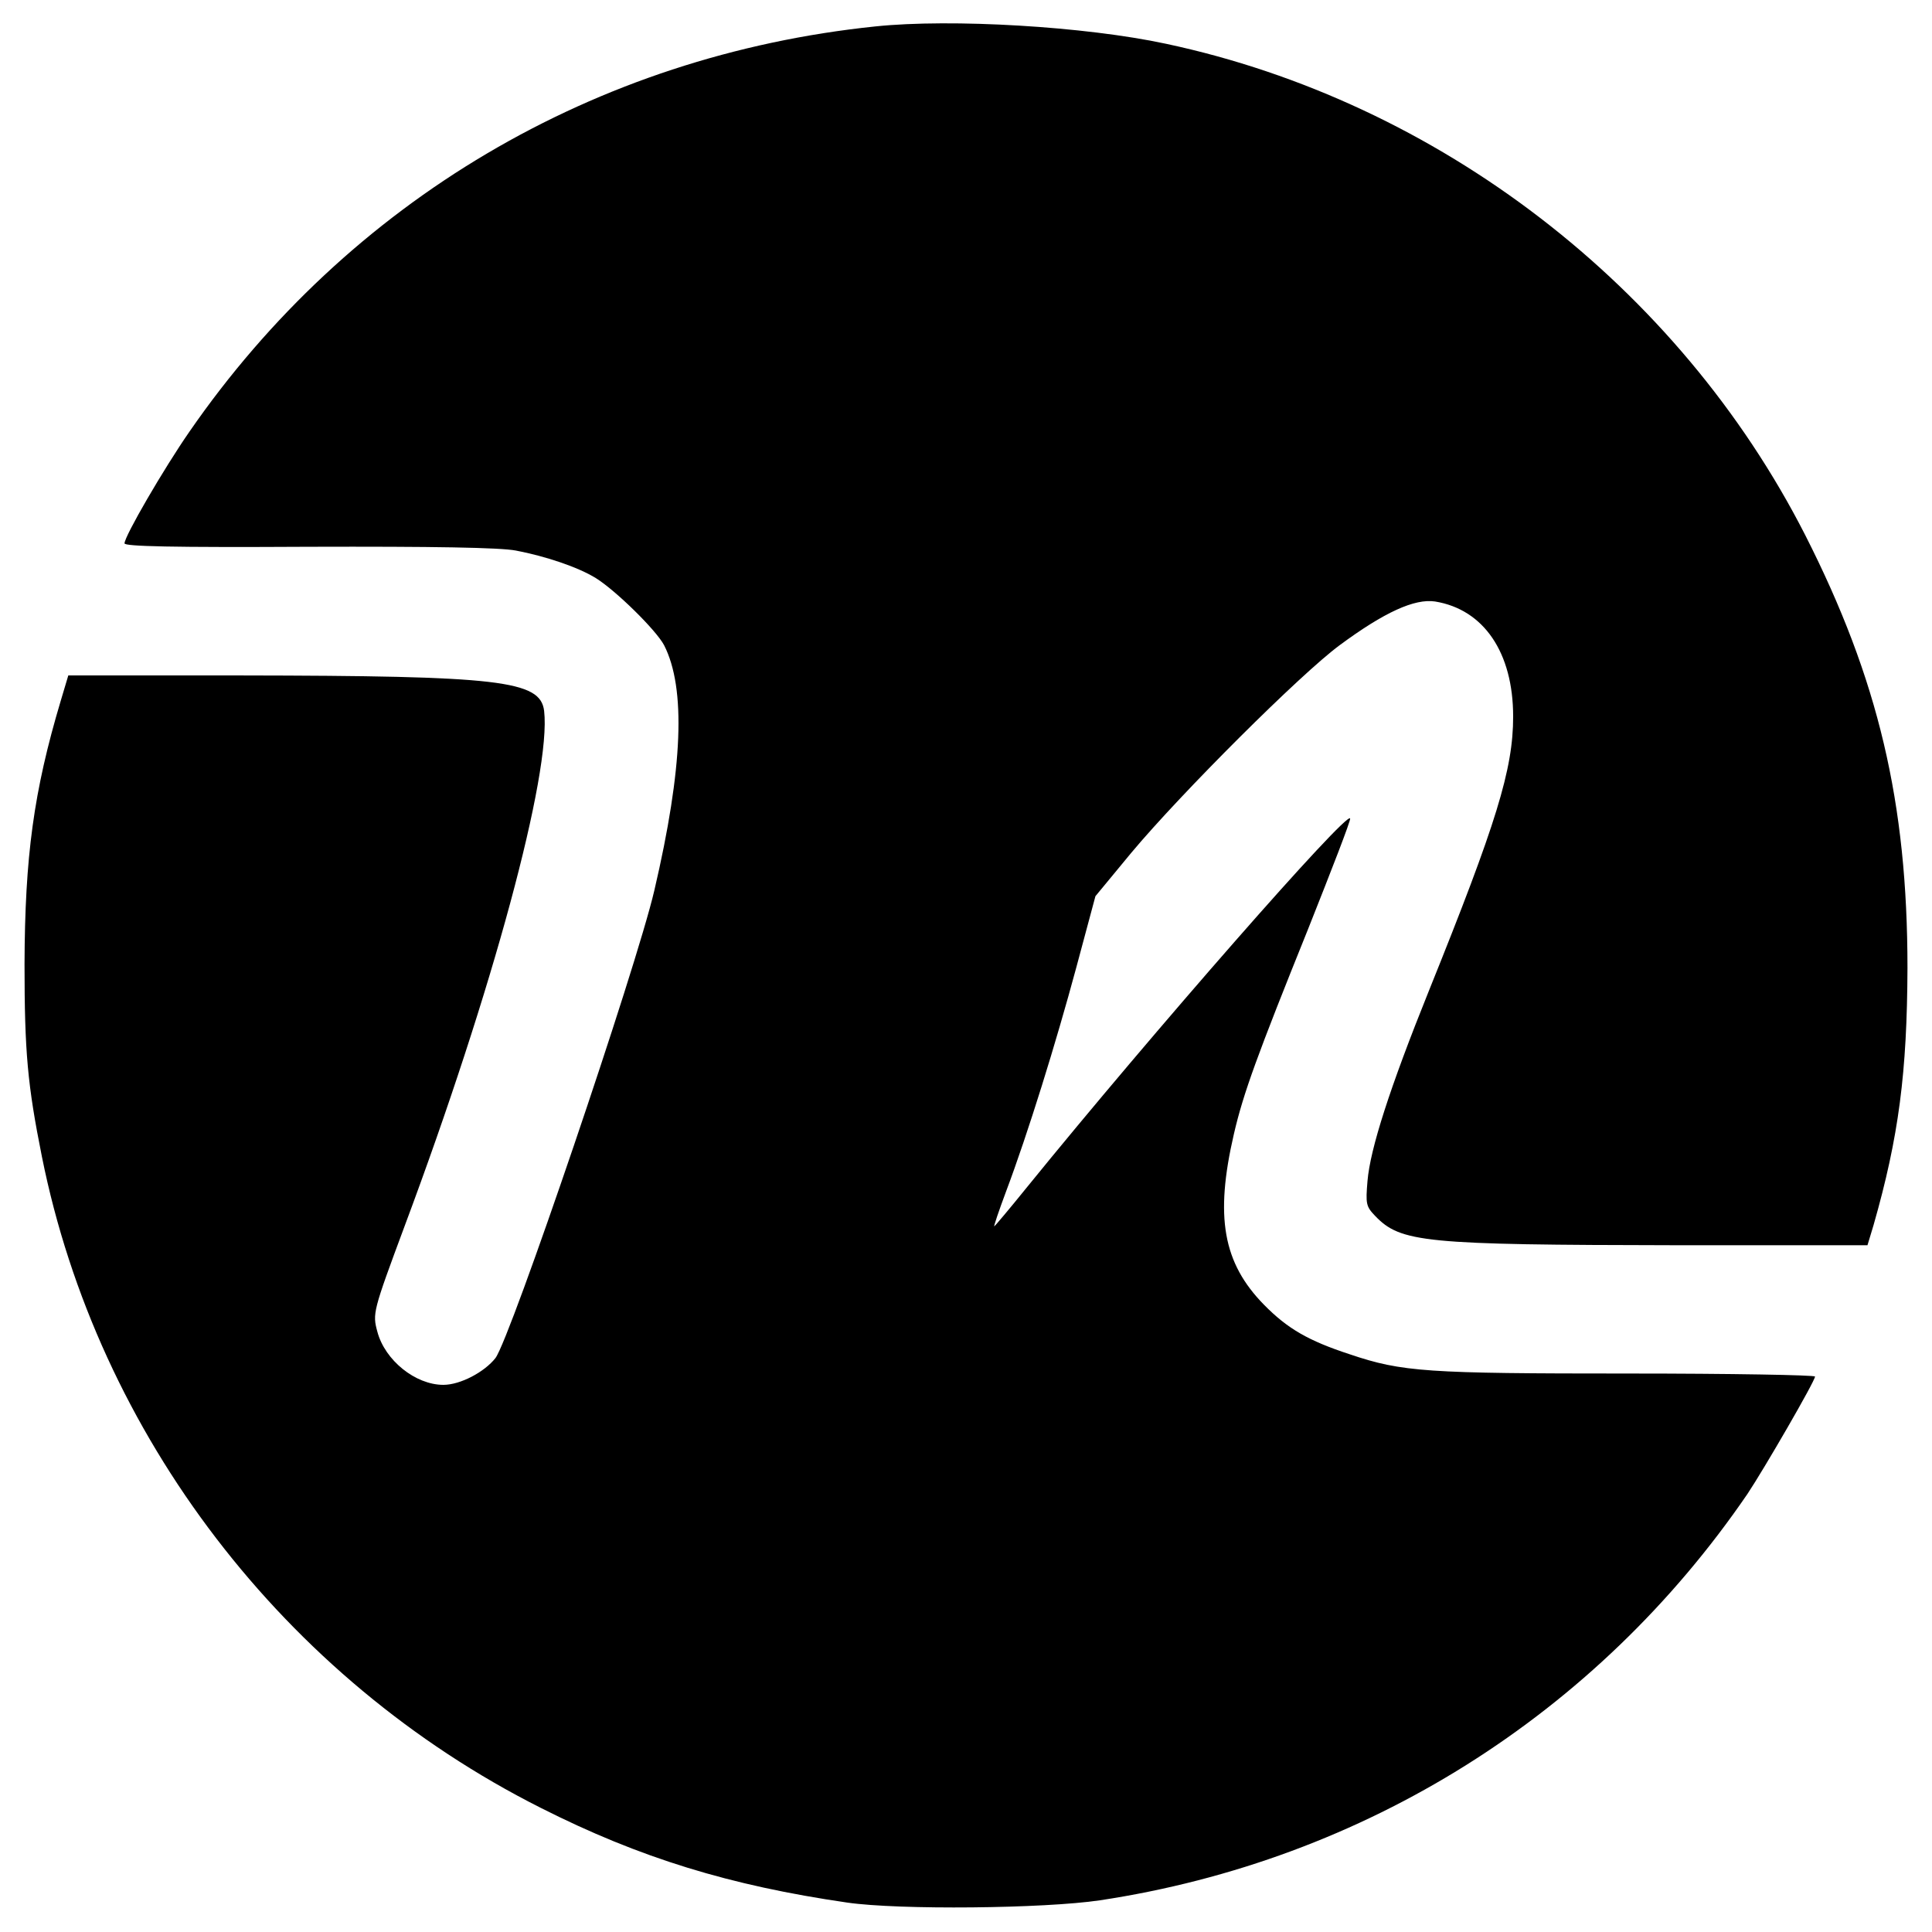
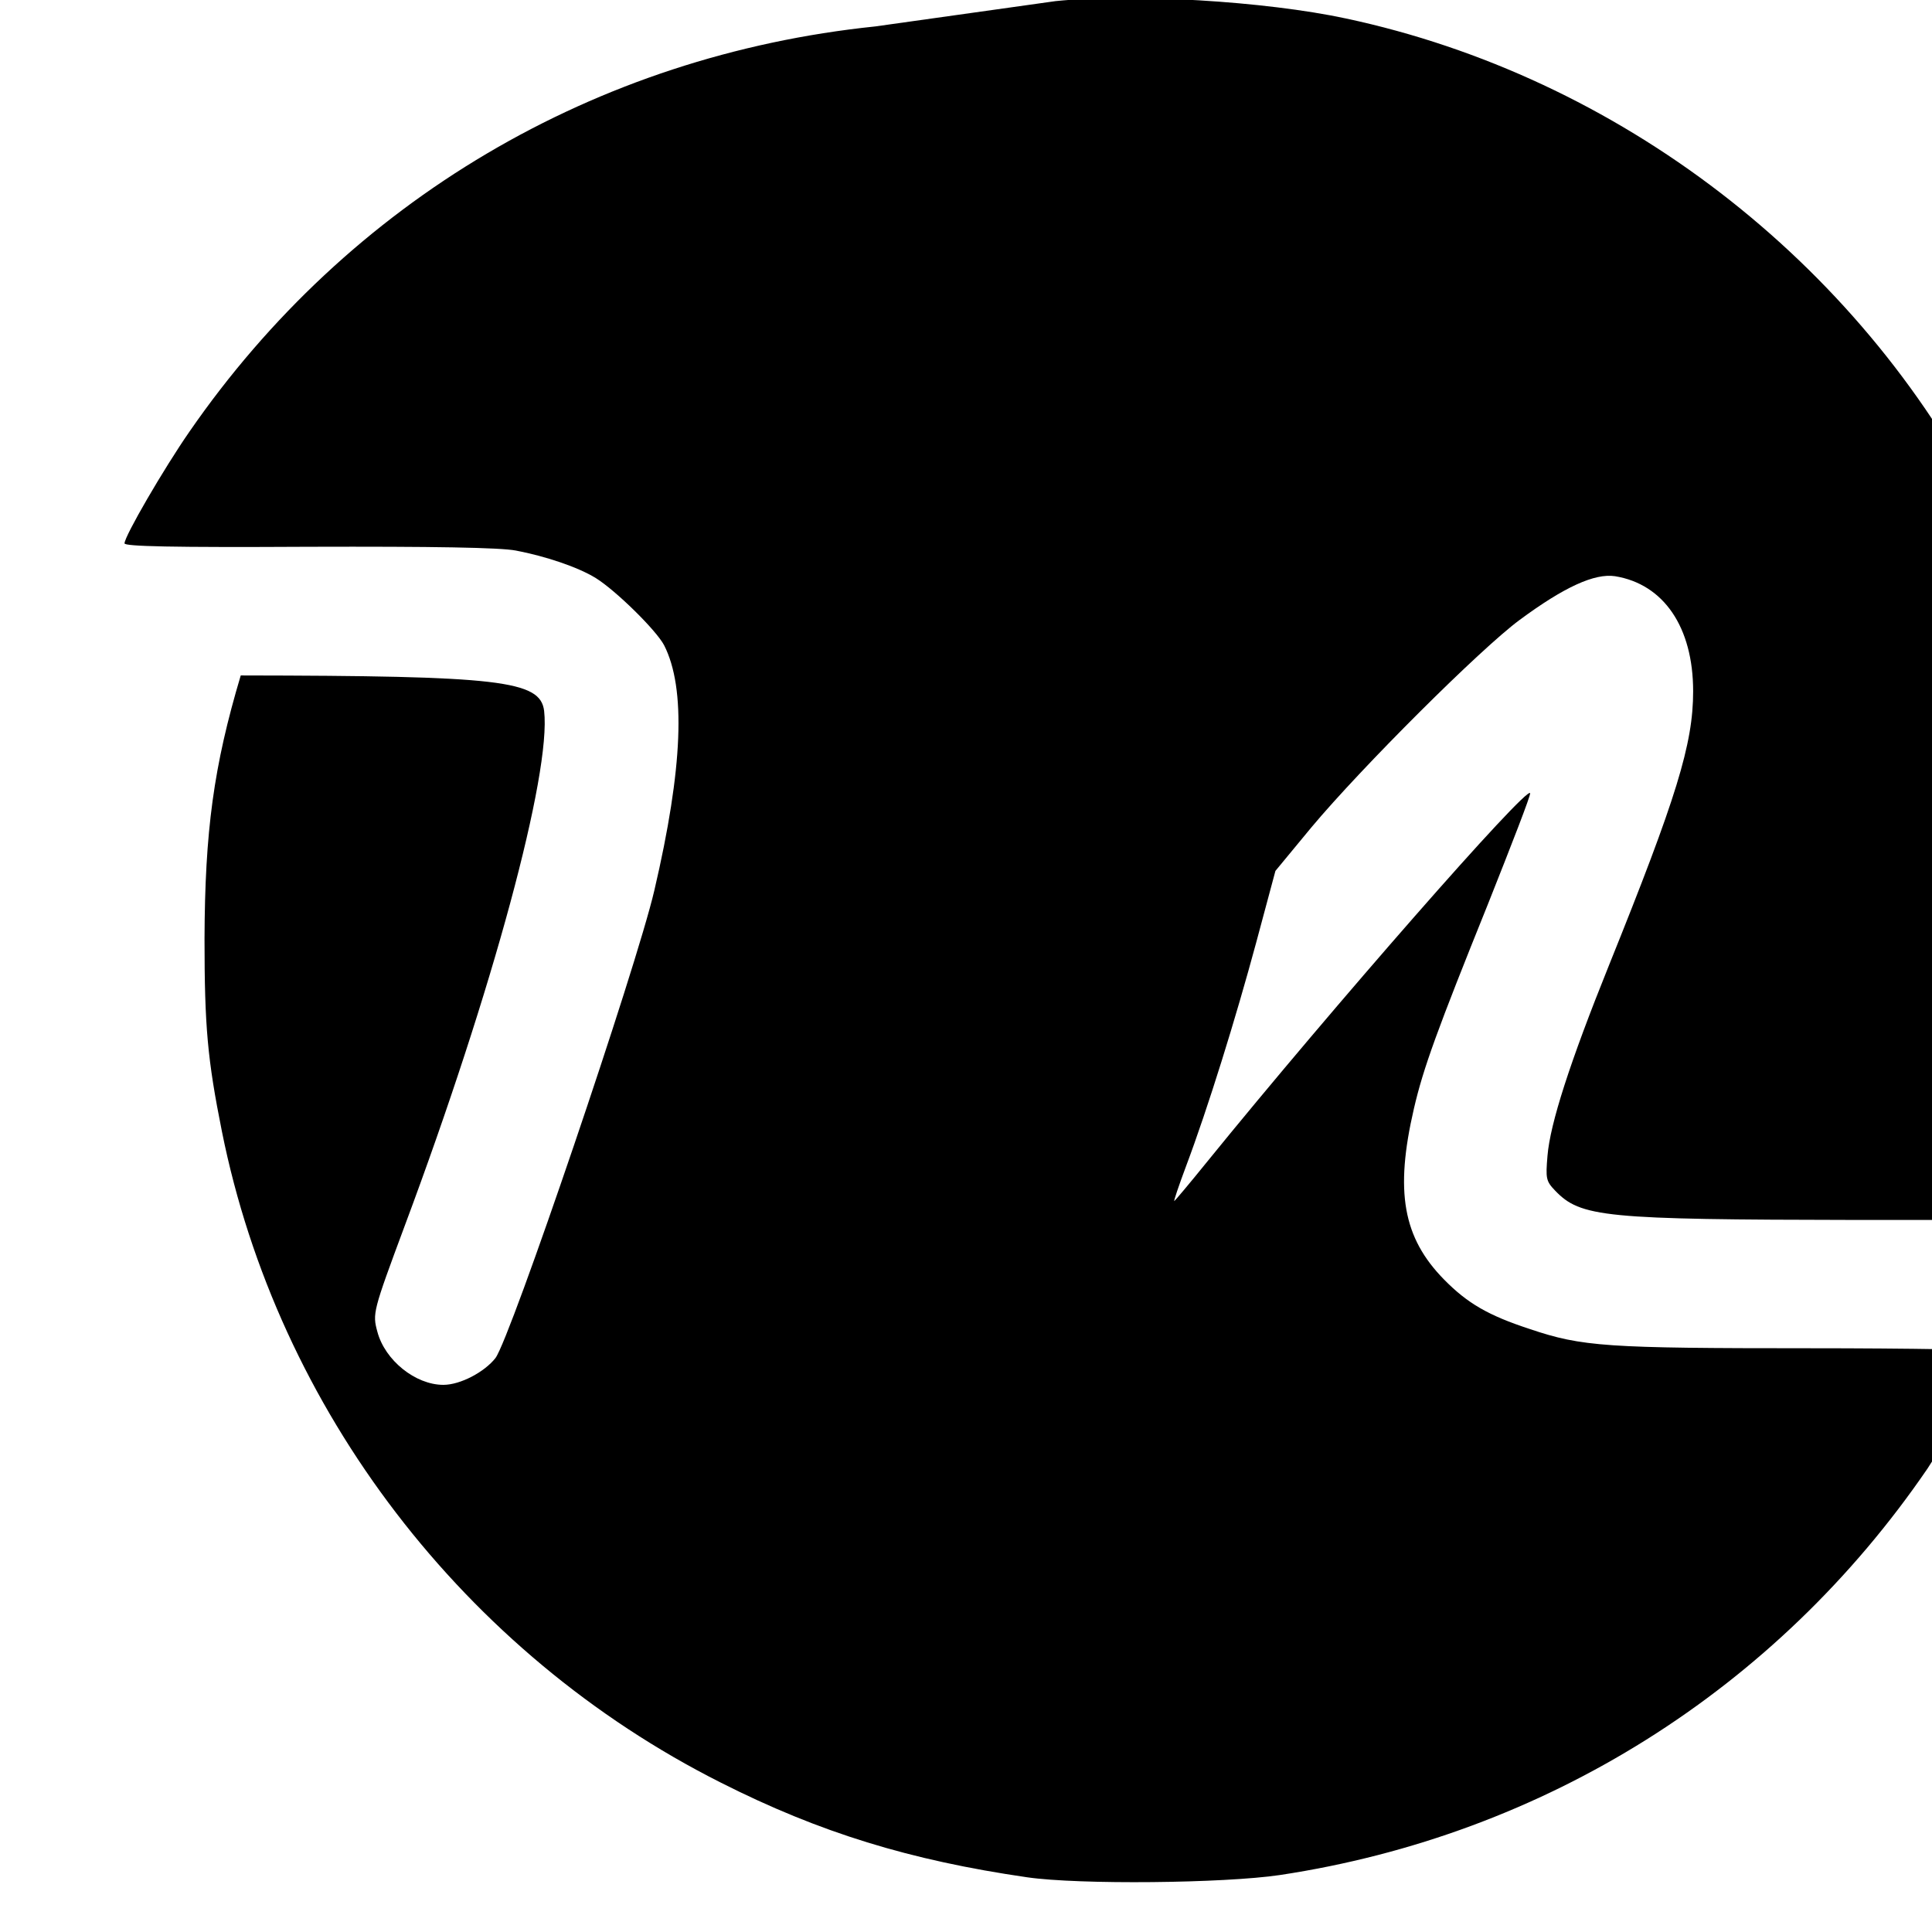
<svg xmlns="http://www.w3.org/2000/svg" version="1.0" width="512pt" height="512pt" viewBox="0 0 512 512" preserveAspectRatio="xMidYMid meet">
  <g transform="translate(0,512) scale(0.1,-0.1)" fill="#000000" stroke="none">
-     <path d="M2320 5050 c-743 -77 -1396 -463 -1818 -1074 -68 -98 -172 -277 -172 -296 0 -8 125 -11 488 -9 332 1 507 -2 549 -10 79 -15 165 -44 212 -73 53 -33 160 -138 181 -178 58 -114 50 -325 -26 -650 -48 -206 -381 -1186 -421 -1239 -29 -37 -93 -71 -138 -71 -74 0 -155 65 -175 141 -13 48 -12 53 72 279 234 626 389 1201 370 1366 -10 81 -117 93 -804 94 l-457 0 -20 -67 c-72 -241 -95 -413 -96 -698 0 -233 8 -320 46 -510 148 -738 643 -1384 1322 -1726 263 -133 502 -206 812 -251 138 -20 522 -16 670 6 702 106 1316 492 1716 1077 44 66 179 299 179 311 0 4 -222 8 -494 8 -535 0 -600 4 -739 51 -110 36 -165 68 -227 131 -109 111 -131 233 -80 453 25 108 62 209 197 544 62 156 113 287 111 292 -7 22 -521 -564 -857 -978 -46 -57 -85 -103 -86 -103 -2 0 12 41 31 92 58 154 132 393 186 593 l51 190 95 115 c133 159 449 474 552 550 119 88 199 124 253 116 129 -21 207 -135 207 -305 0 -140 -44 -282 -223 -726 -104 -258 -156 -420 -163 -505 -5 -60 -4 -67 20 -92 68 -71 129 -77 798 -78 l507 0 16 53 c67 234 89 405 90 682 0 438 -77 765 -271 1147 -336 659 -972 1148 -1694 1302 -214 46 -568 67 -770 46z" />
+     <path d="M2320 5050 c-743 -77 -1396 -463 -1818 -1074 -68 -98 -172 -277 -172 -296 0 -8 125 -11 488 -9 332 1 507 -2 549 -10 79 -15 165 -44 212 -73 53 -33 160 -138 181 -178 58 -114 50 -325 -26 -650 -48 -206 -381 -1186 -421 -1239 -29 -37 -93 -71 -138 -71 -74 0 -155 65 -175 141 -13 48 -12 53 72 279 234 626 389 1201 370 1366 -10 81 -117 93 -804 94 c-72 -241 -95 -413 -96 -698 0 -233 8 -320 46 -510 148 -738 643 -1384 1322 -1726 263 -133 502 -206 812 -251 138 -20 522 -16 670 6 702 106 1316 492 1716 1077 44 66 179 299 179 311 0 4 -222 8 -494 8 -535 0 -600 4 -739 51 -110 36 -165 68 -227 131 -109 111 -131 233 -80 453 25 108 62 209 197 544 62 156 113 287 111 292 -7 22 -521 -564 -857 -978 -46 -57 -85 -103 -86 -103 -2 0 12 41 31 92 58 154 132 393 186 593 l51 190 95 115 c133 159 449 474 552 550 119 88 199 124 253 116 129 -21 207 -135 207 -305 0 -140 -44 -282 -223 -726 -104 -258 -156 -420 -163 -505 -5 -60 -4 -67 20 -92 68 -71 129 -77 798 -78 l507 0 16 53 c67 234 89 405 90 682 0 438 -77 765 -271 1147 -336 659 -972 1148 -1694 1302 -214 46 -568 67 -770 46z" />
  </g>
</svg>